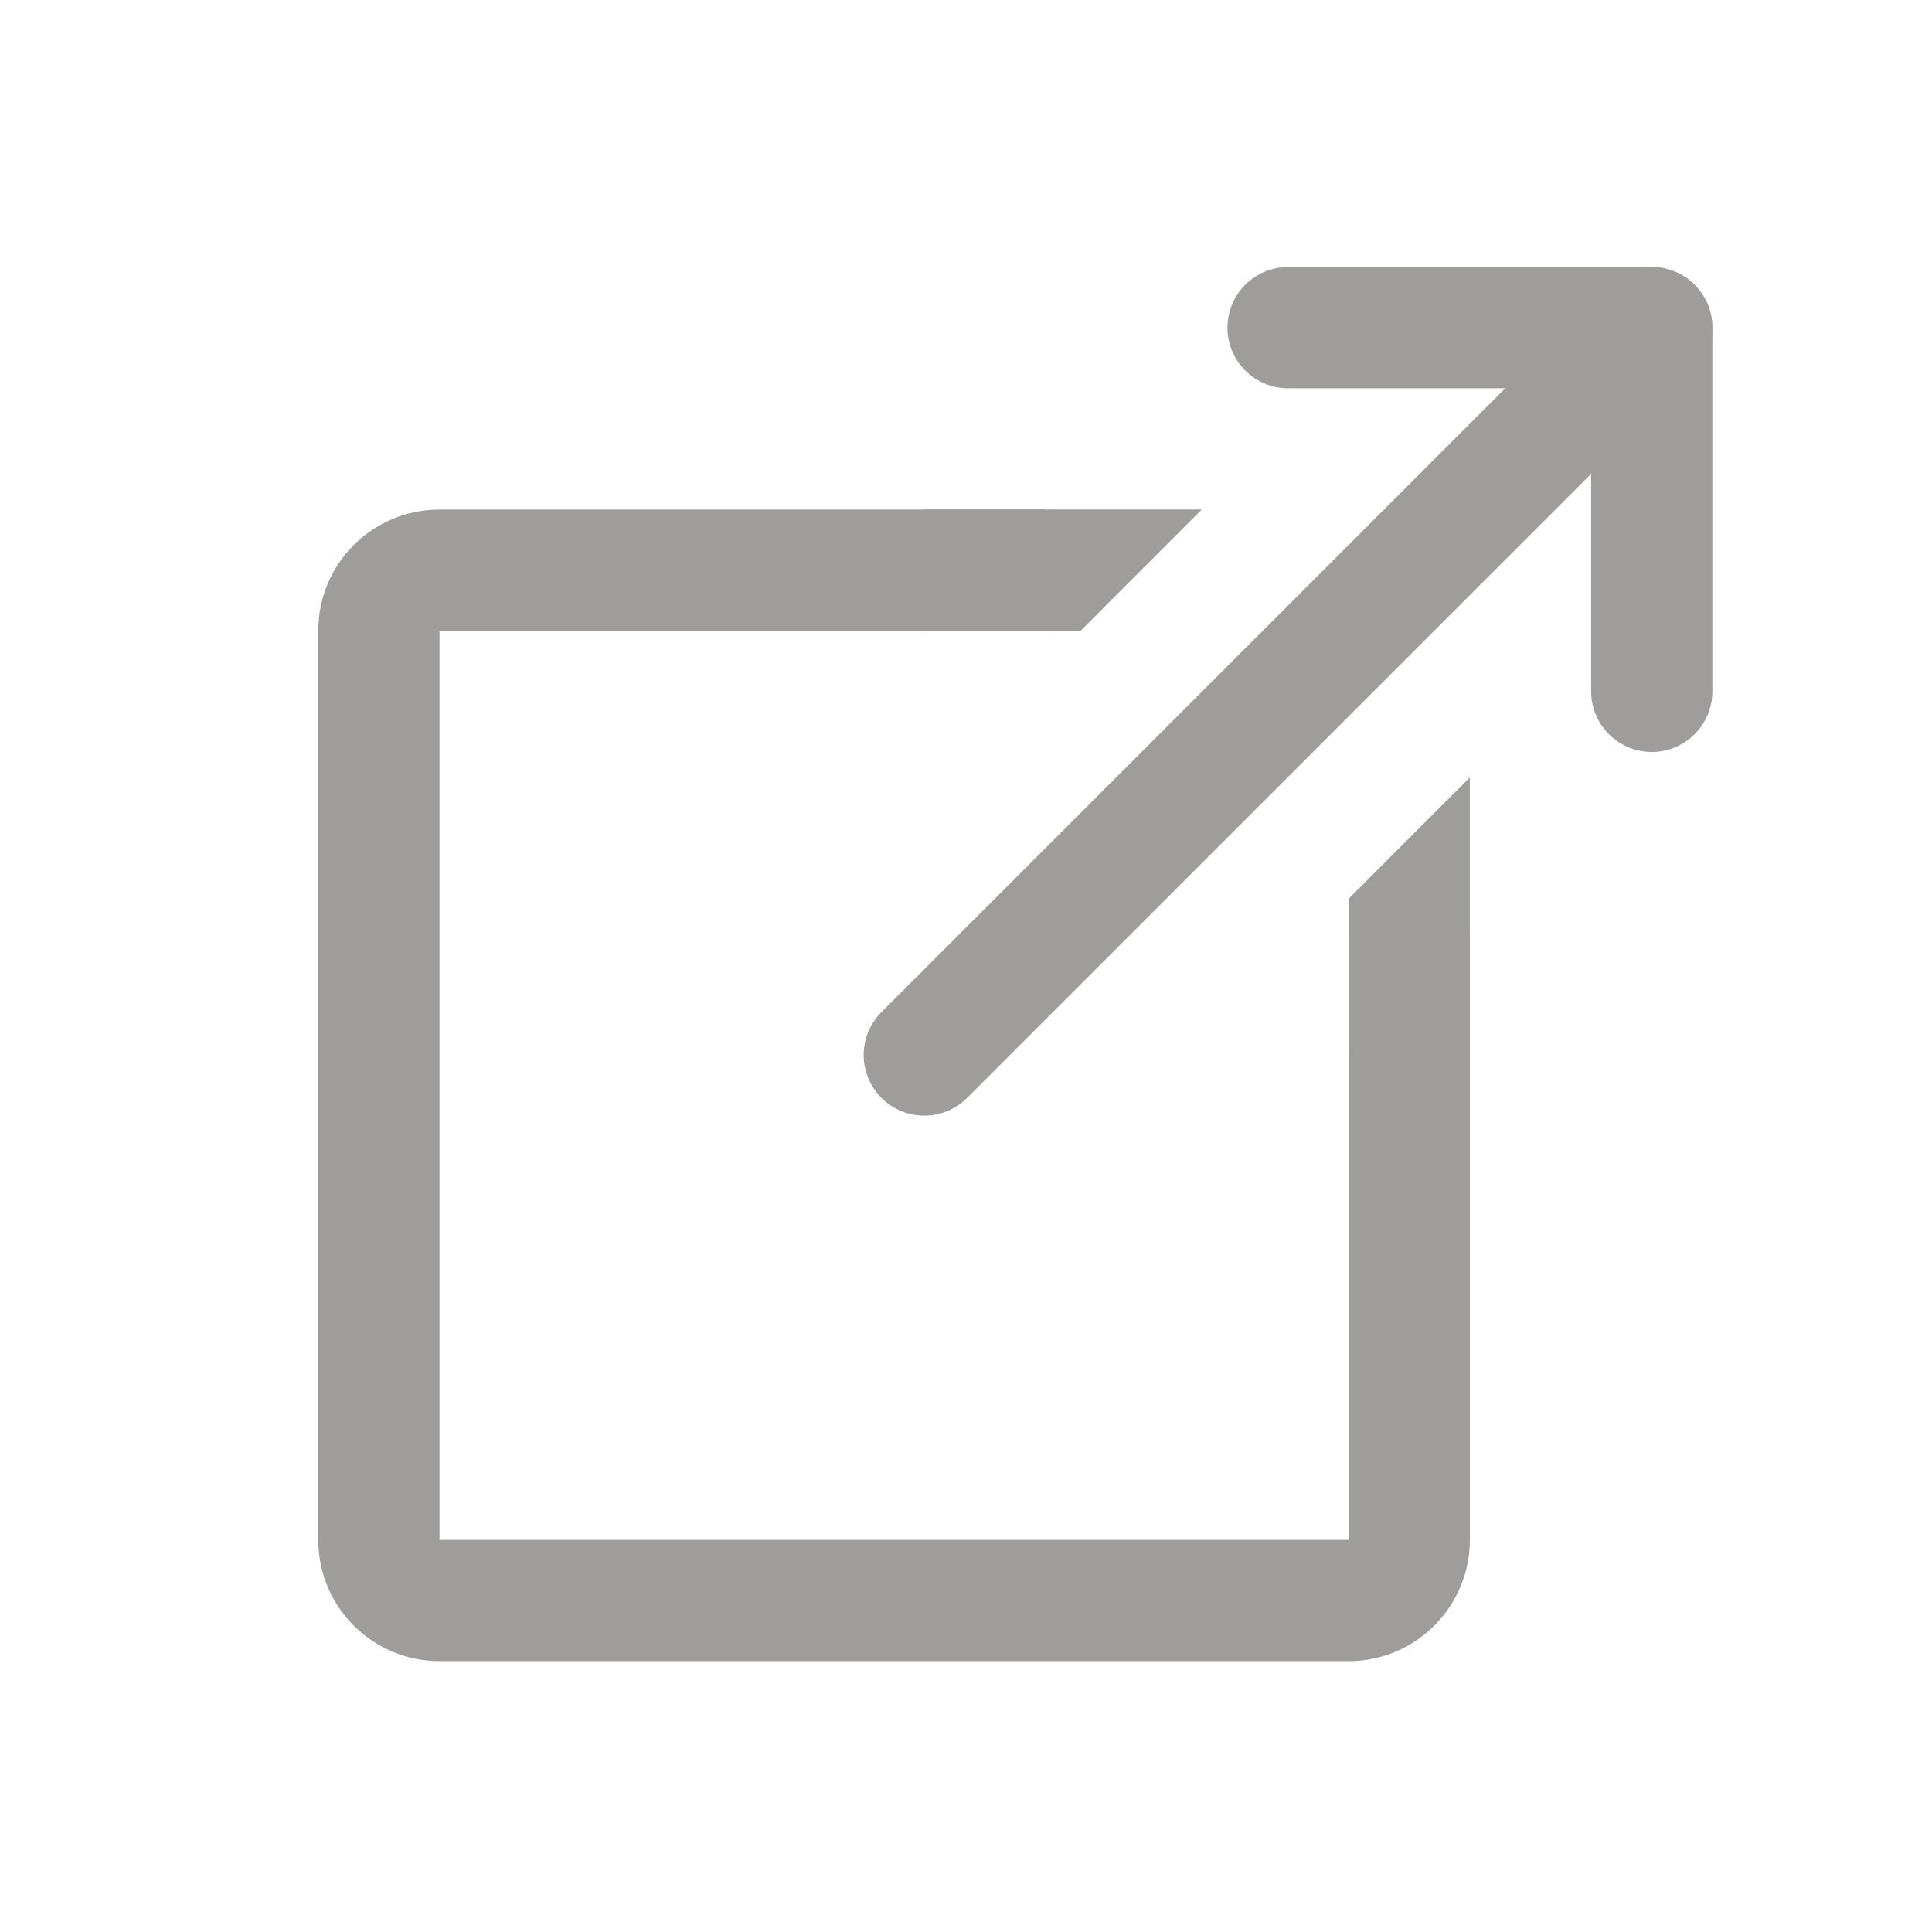
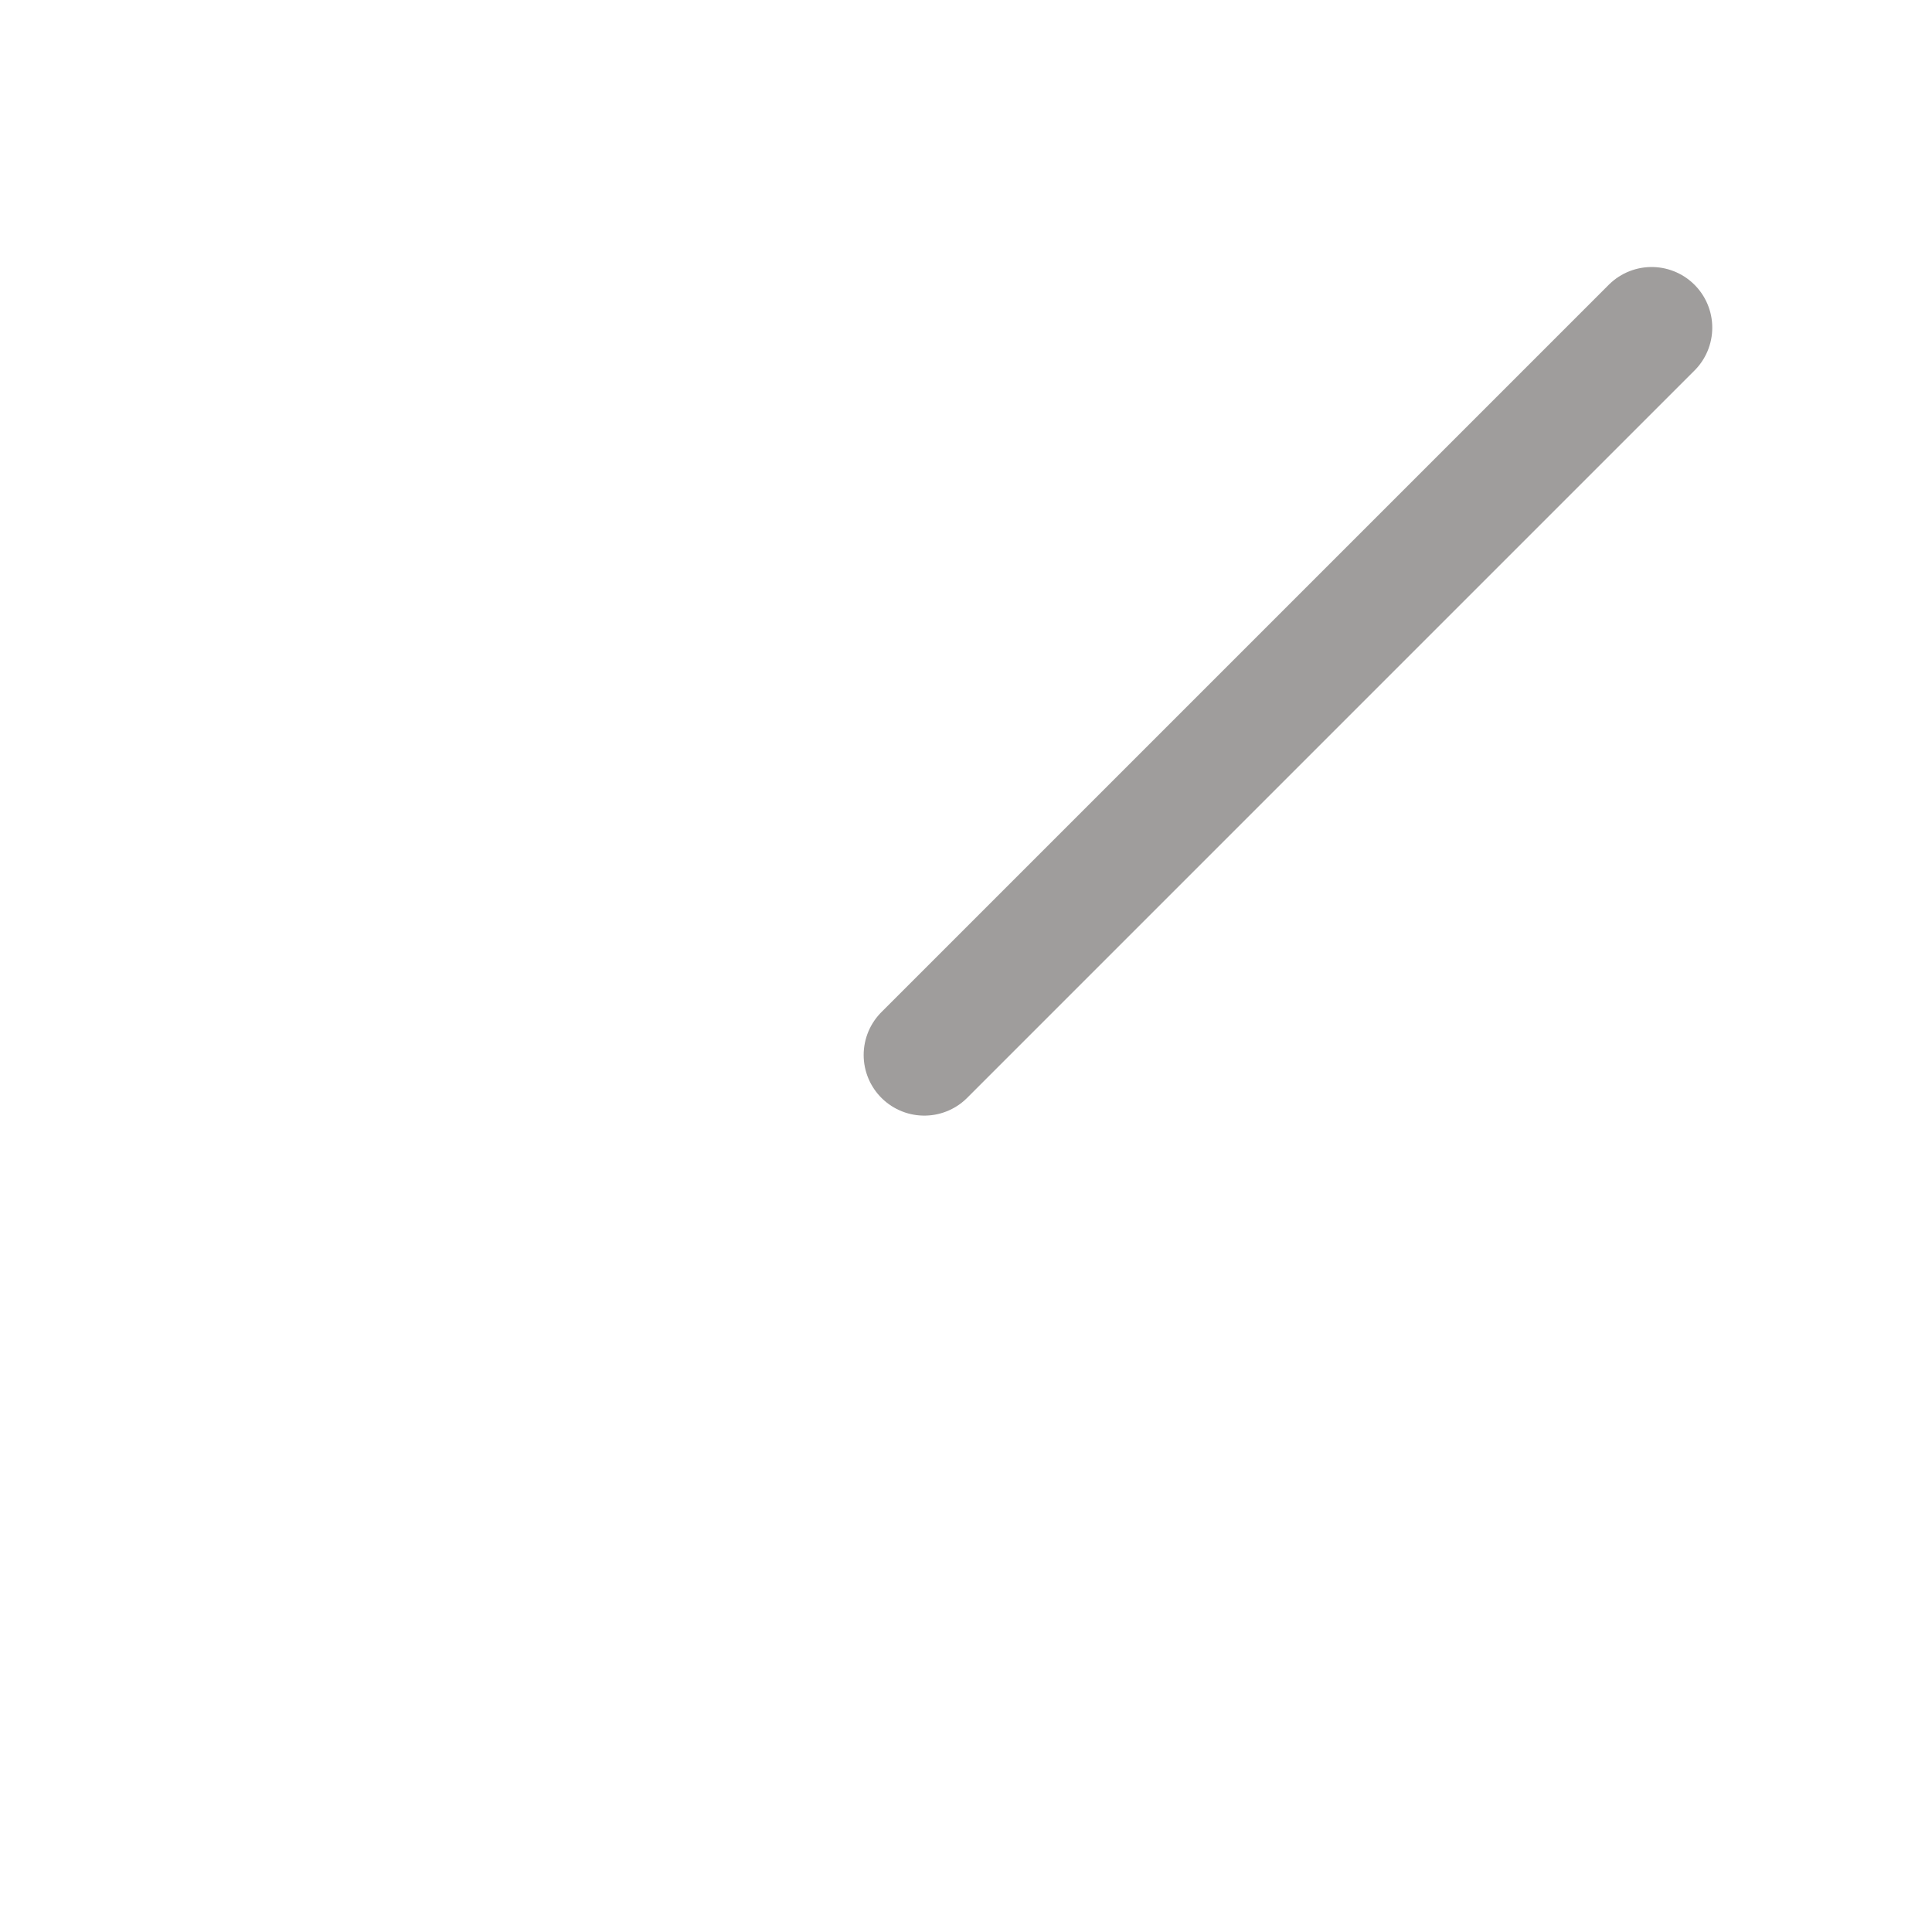
<svg xmlns="http://www.w3.org/2000/svg" width="17" height="17" viewBox="0 0 17 17" fill="none">
-   <path d="M12.4 8.217V13.55C12.4 13.844 12.161 14.083 11.867 14.083H3.867C3.572 14.083 3.334 13.844 3.334 13.55V5.55C3.334 5.255 3.572 5.017 3.867 5.017H9.2" stroke="#9F9D9C" stroke-width="1.067" stroke-miterlimit="10" stroke-linejoin="round" />
-   <path d="M14.534 6.083V2.883H11.334" stroke="#9F9D9C" stroke-width="1.067" stroke-miterlimit="10" stroke-linecap="round" stroke-linejoin="round" />
  <path d="M14.533 2.883L8.133 9.283" stroke="#9F9D9C" stroke-width="1.067" stroke-miterlimit="10" stroke-linecap="round" stroke-linejoin="round" />
-   <path d="M12.933 9.283H11.867V7.908L12.933 6.841V9.283Z" fill="#9F9D9C" />
-   <path d="M8.133 4.483V5.55H9.509L10.575 4.483H8.133Z" fill="#9F9D9C" />
</svg>